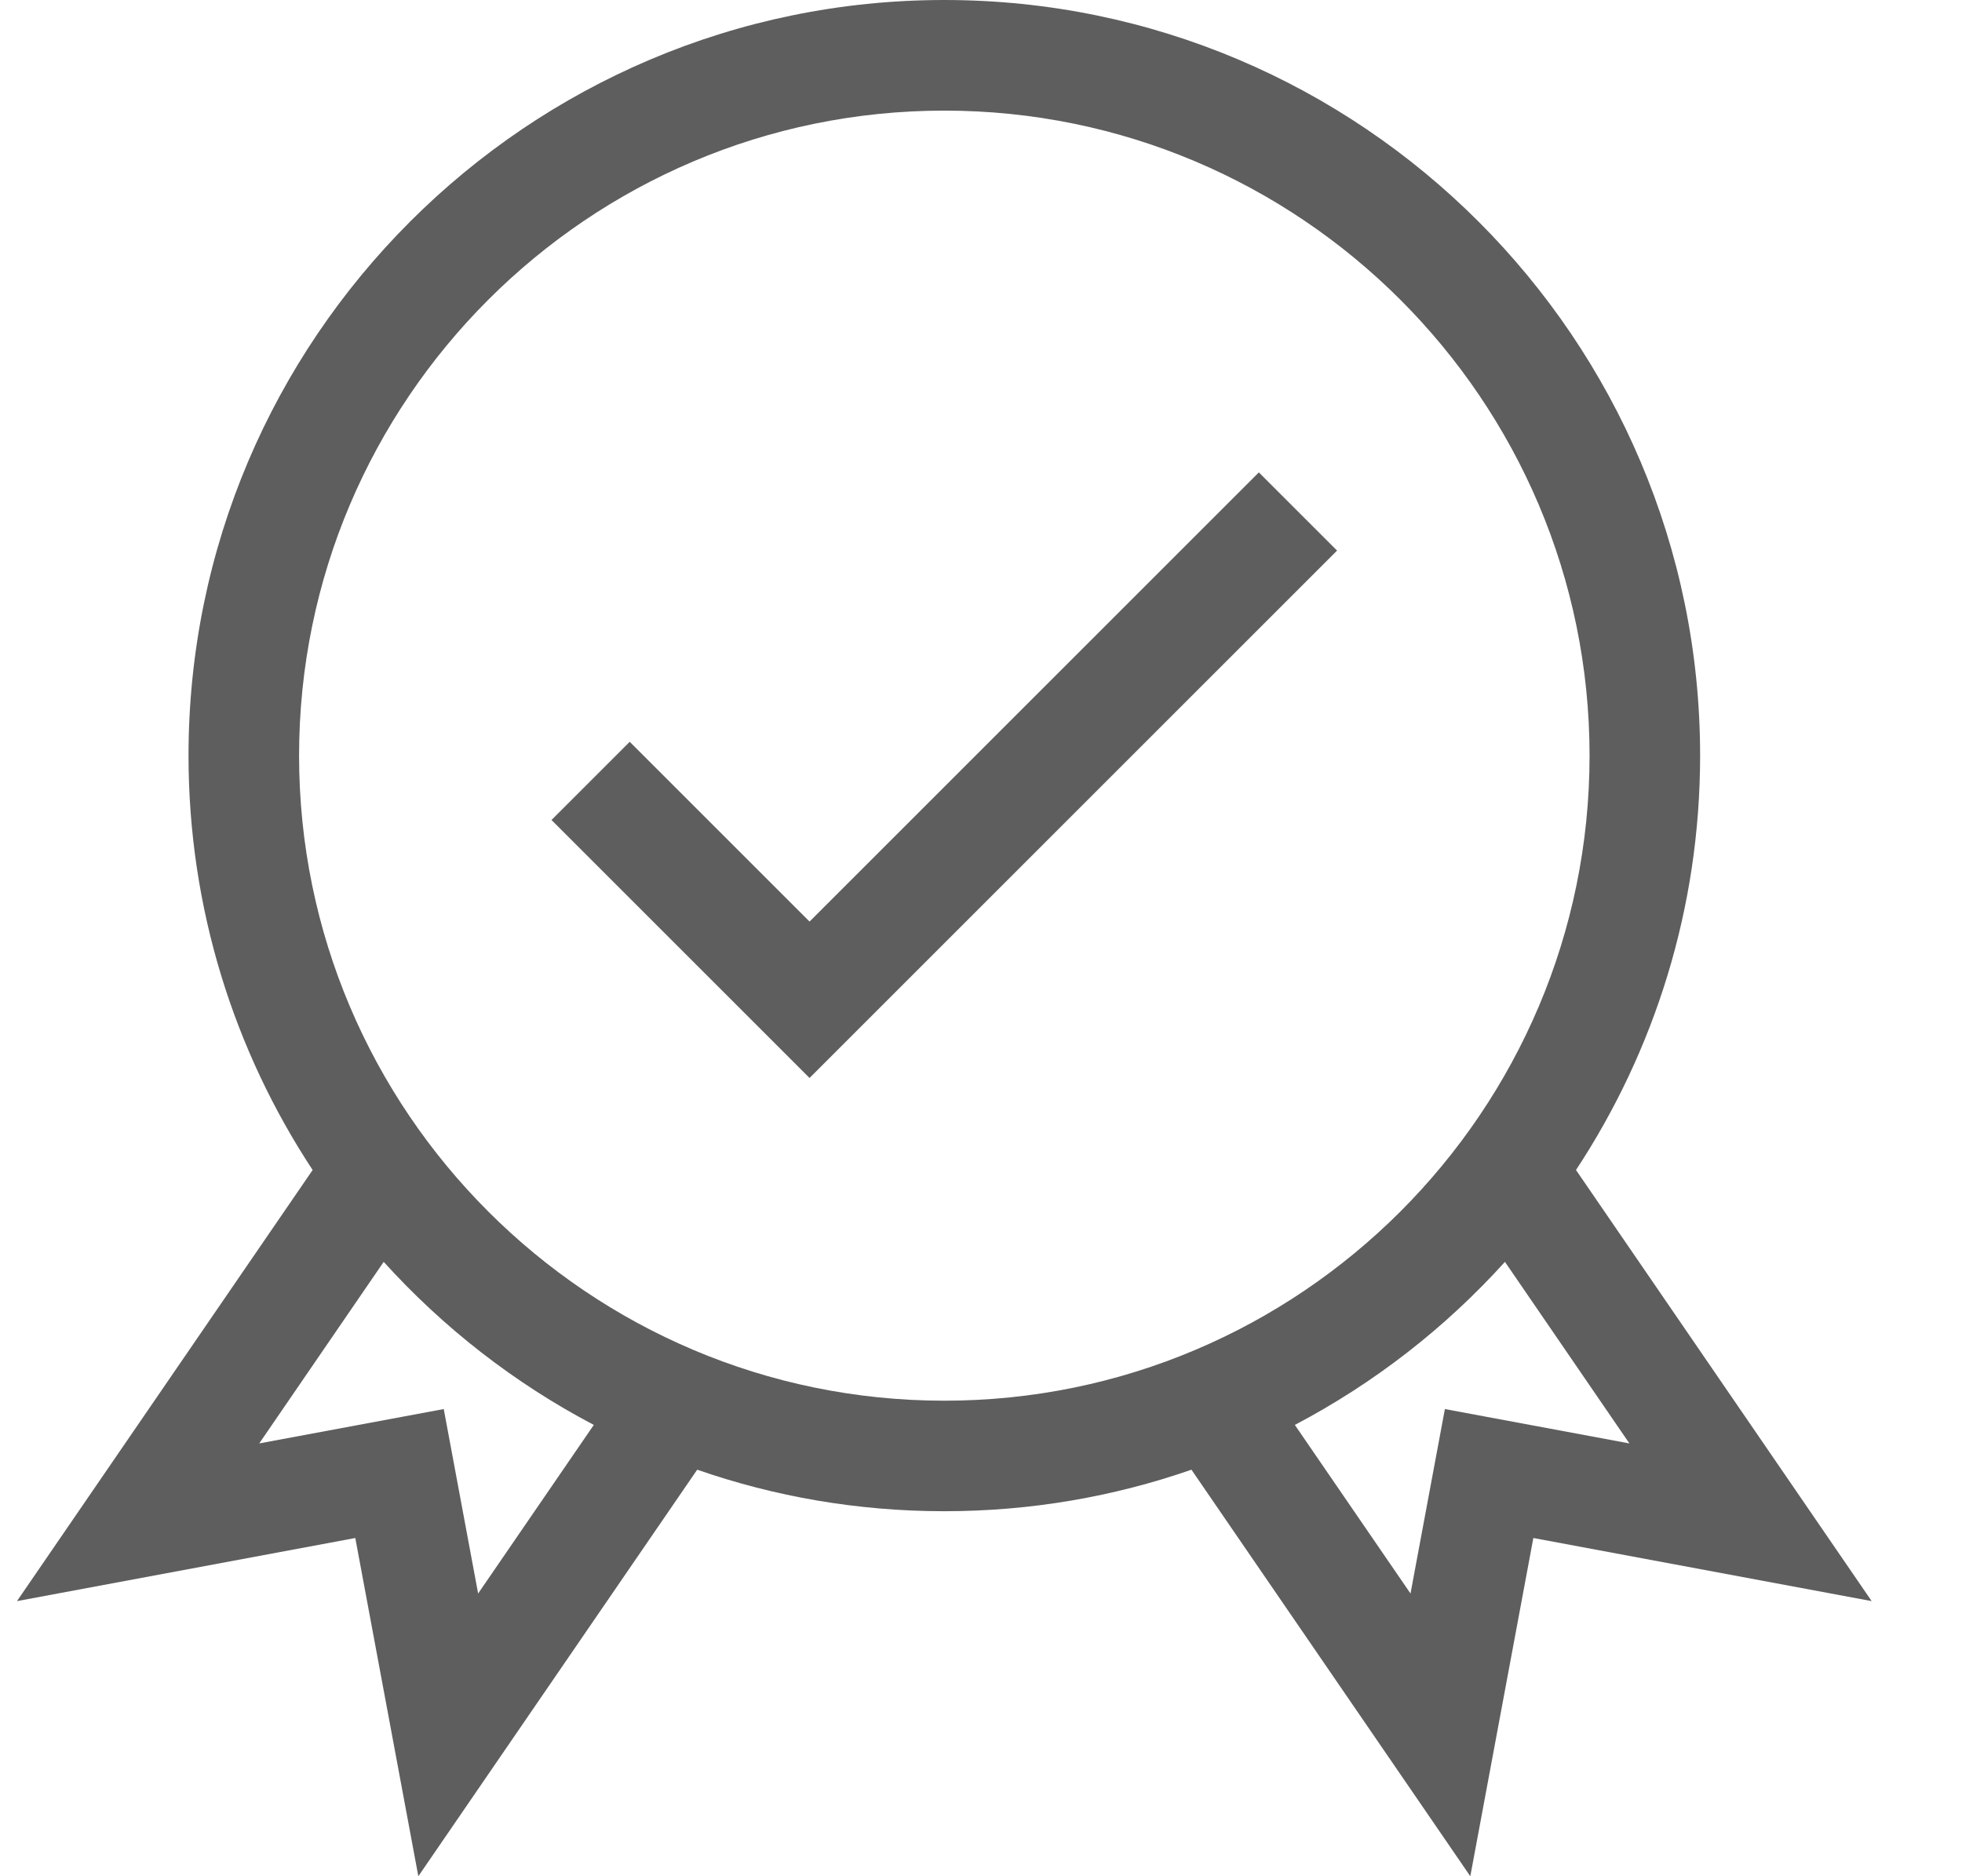
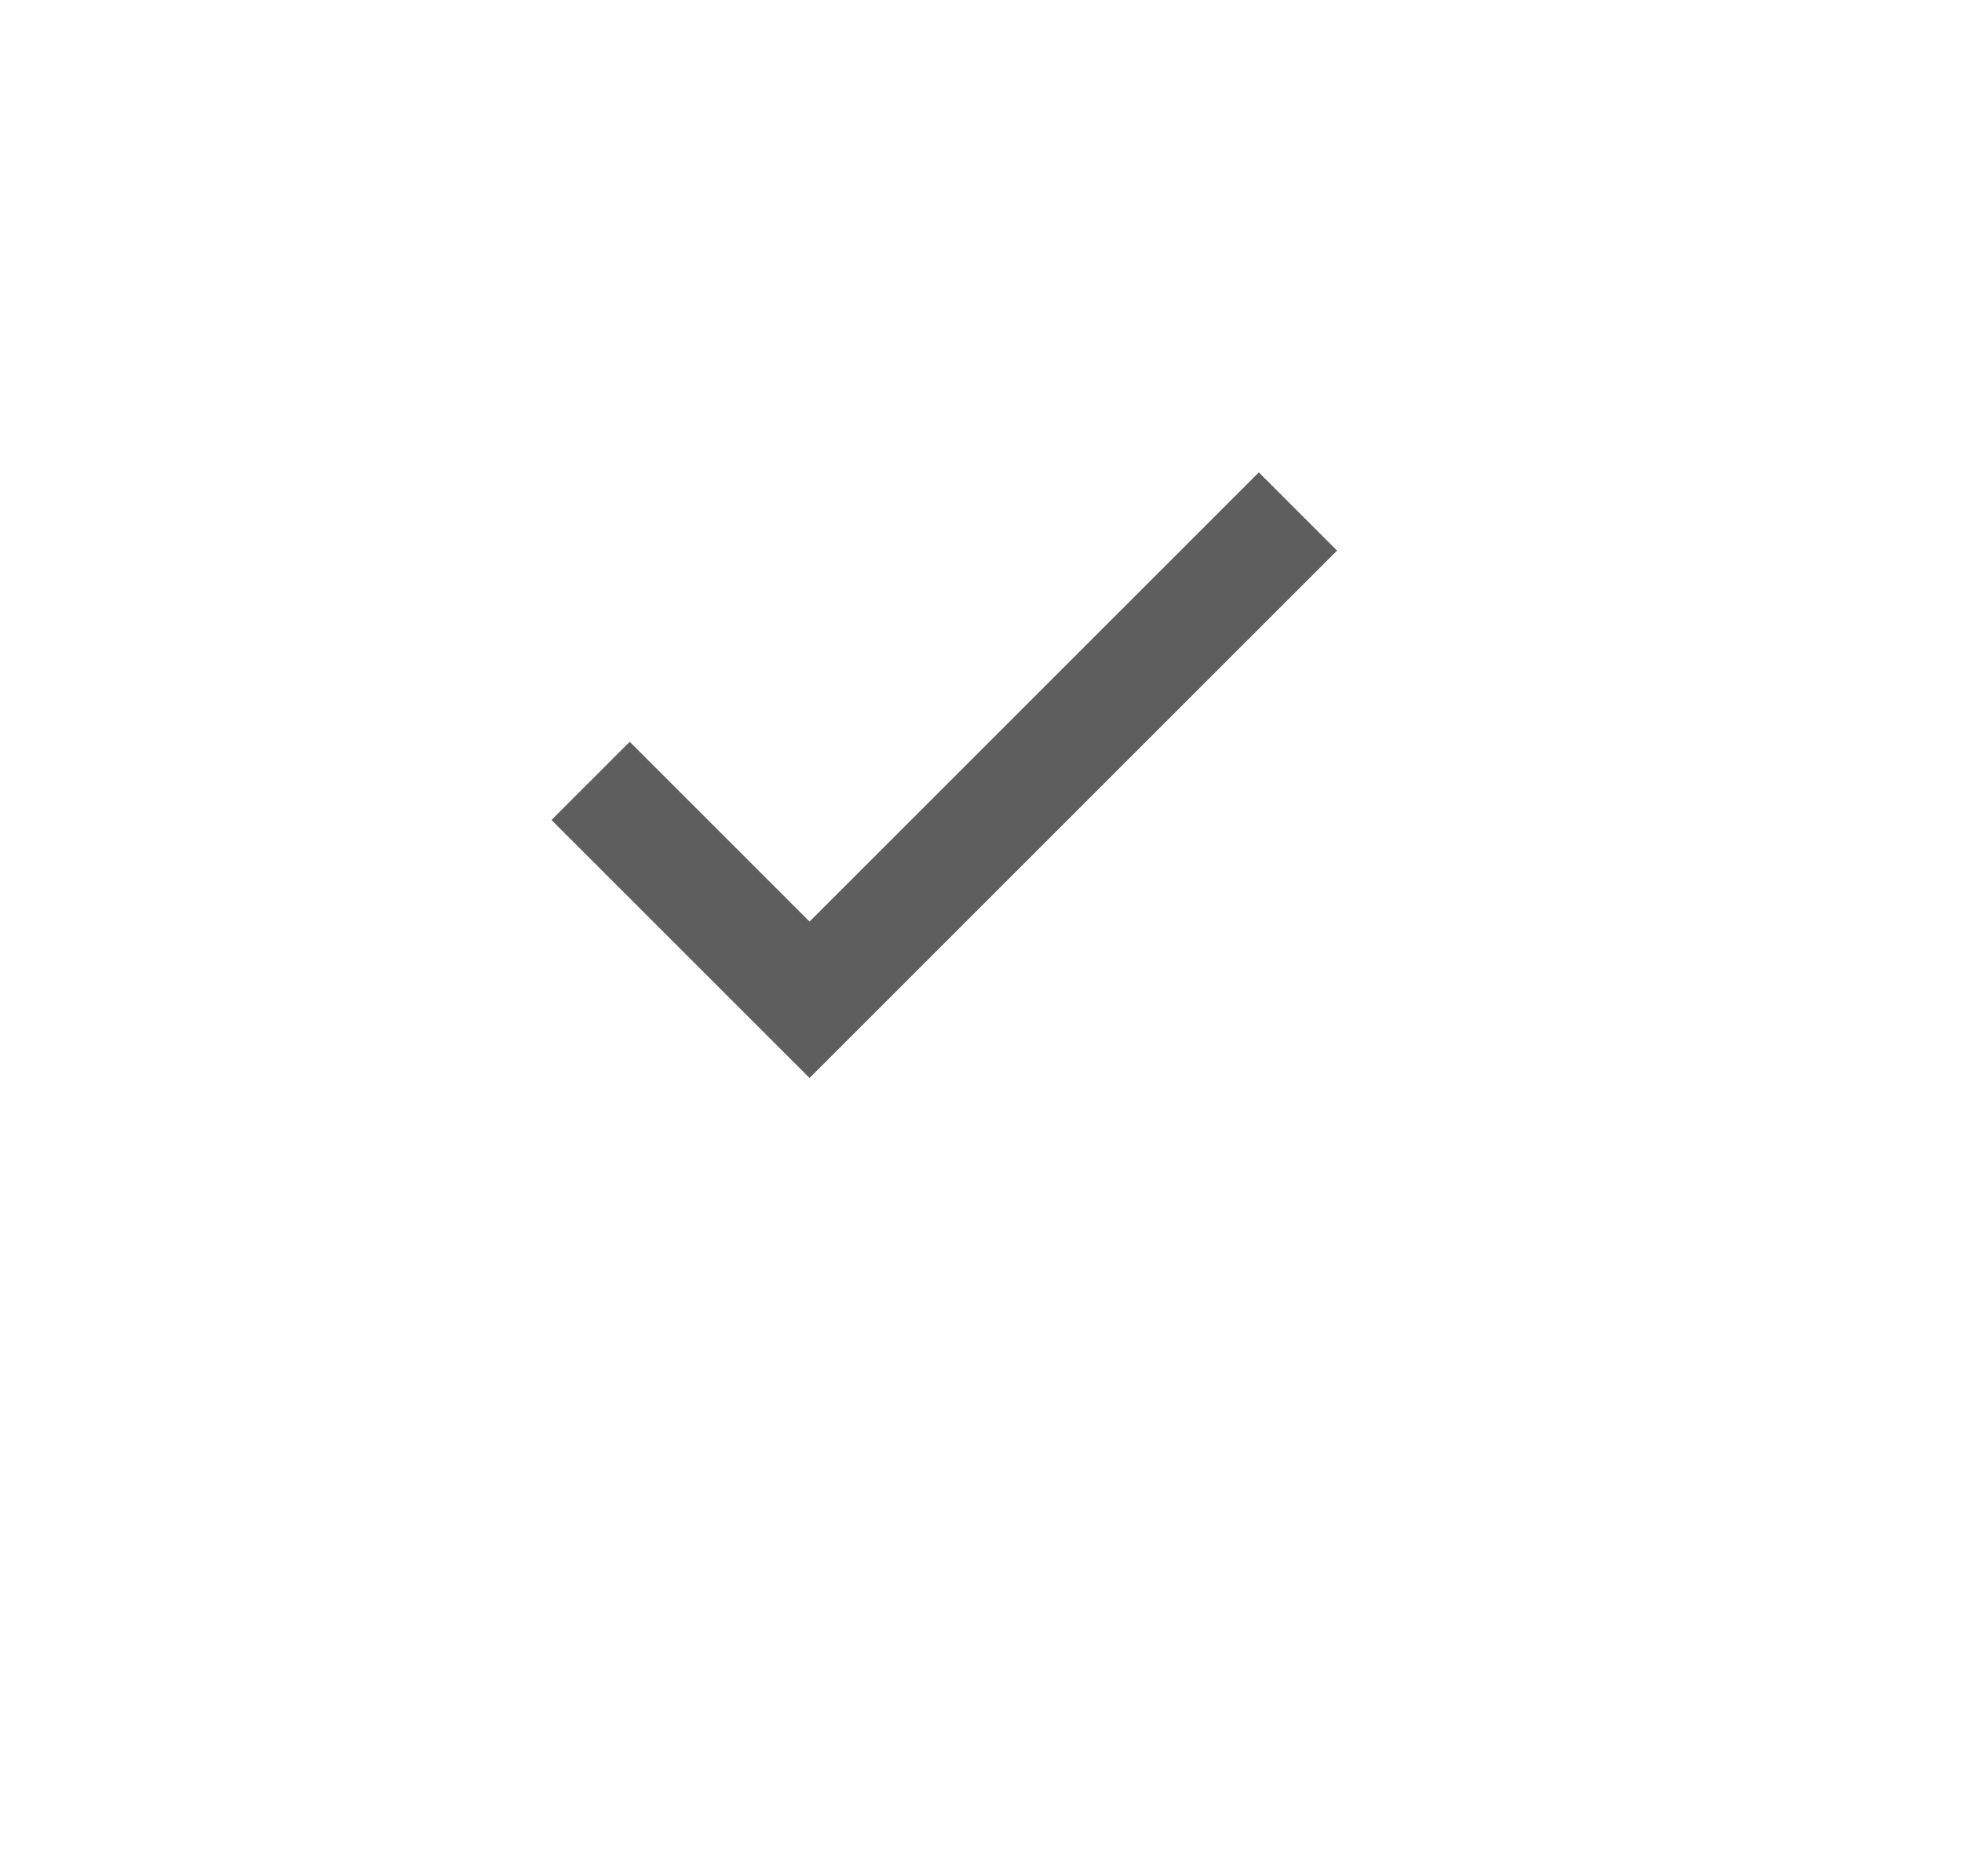
<svg xmlns="http://www.w3.org/2000/svg" fill="none" viewBox="0 0 23 22" height="22" width="23">
  <g clip-path="url(#clip0_226_1806)">
-     <path fill="#5E5E5E" d="M18.475 13.719C19.394 12.323 19.93 10.653 19.93 8.86C19.93 3.975 15.956 0 11.07 0C6.184 0 2.21 3.975 2.21 8.86C2.21 10.653 2.746 12.323 3.665 13.719L0.199 18.774L4.165 18.034L4.904 22L8.173 17.233C9.081 17.549 10.056 17.72 11.07 17.72C12.084 17.72 13.059 17.549 13.967 17.233L17.236 22L17.975 18.034L21.941 18.774L18.475 13.719ZM5.605 18.685L5.202 16.522L3.039 16.925L4.498 14.796C5.198 15.57 6.031 16.219 6.961 16.708L5.605 18.685ZM3.506 8.86C3.506 4.69 6.899 1.297 11.07 1.297C15.241 1.297 18.634 4.69 18.634 8.86C18.634 13.031 15.241 16.424 11.07 16.424C6.899 16.424 3.506 13.031 3.506 8.86ZM16.938 16.522L16.535 18.685L15.179 16.708C16.109 16.219 16.943 15.57 17.642 14.796L19.101 16.925L16.938 16.522Z" />
    <path fill="#5E5E5E" d="M9.49 10.806L7.382 8.698L6.465 9.615L9.49 12.64L15.674 6.456L14.757 5.539L9.49 10.806Z" />
  </g>
  <defs>
    <clipPath id="clip0_226_1806">
      <rect transform="translate(0.07)" fill="white" height="22" width="22" />
    </clipPath>
  </defs>
</svg>